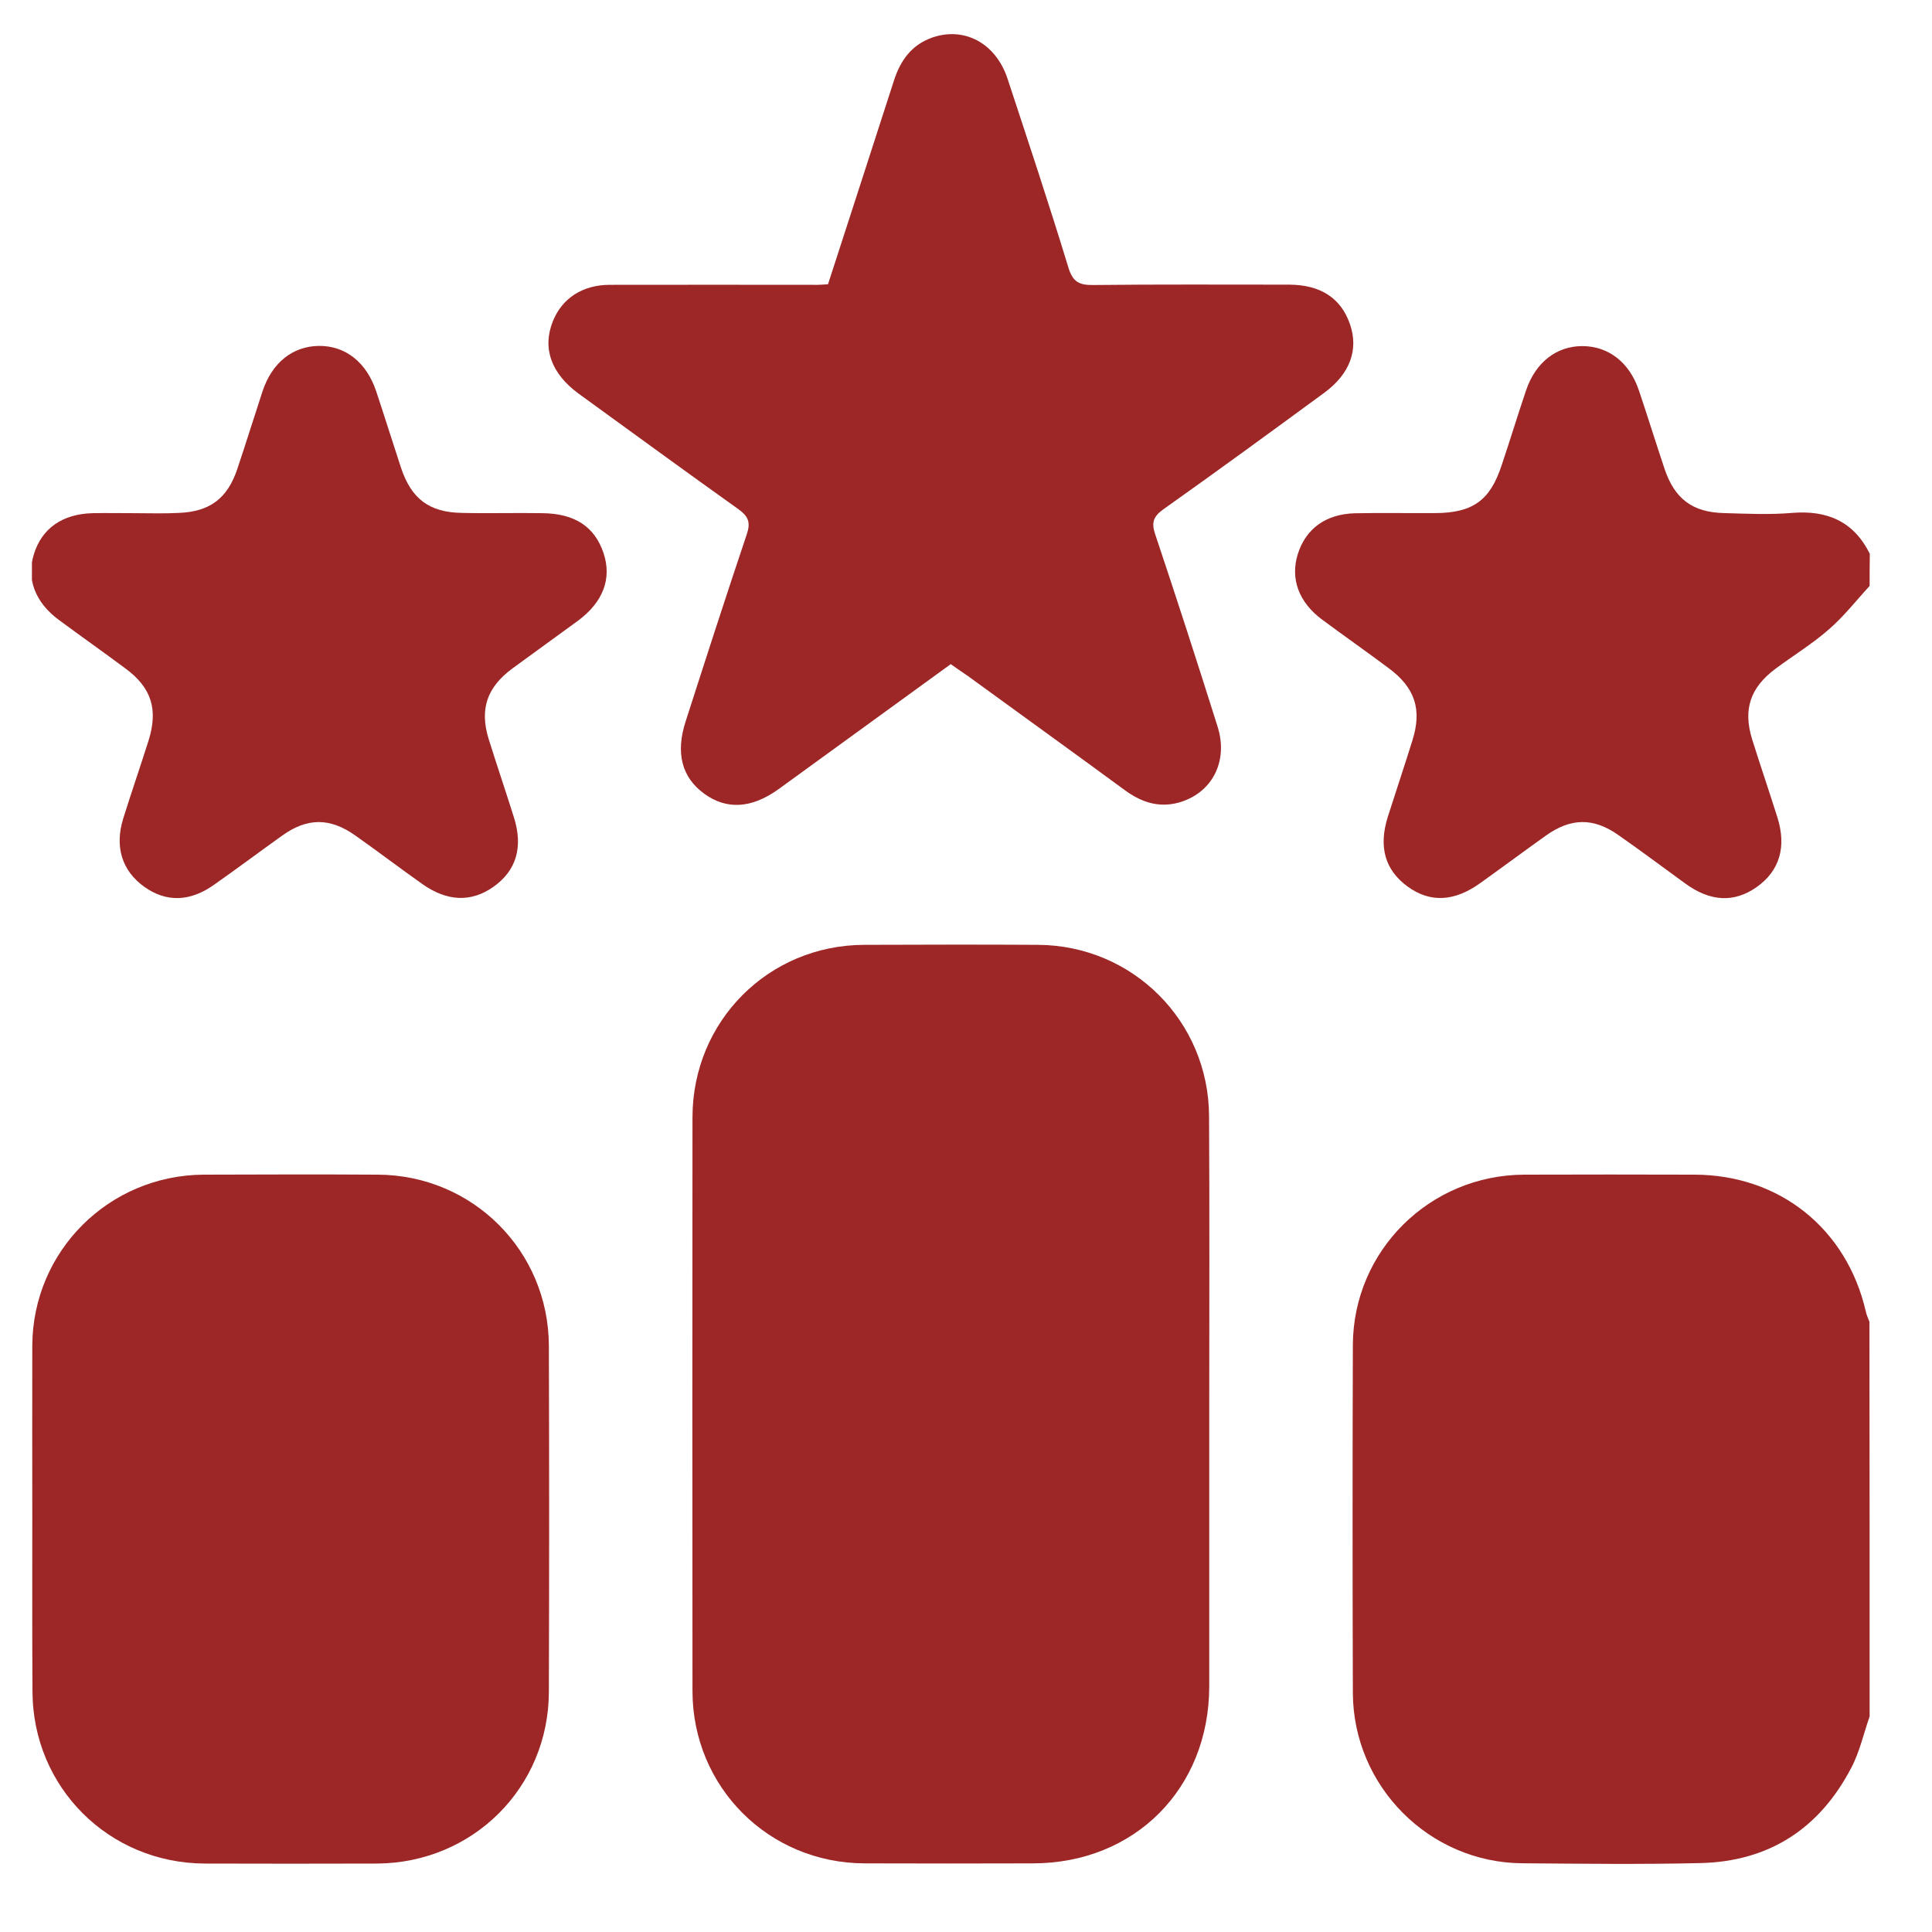
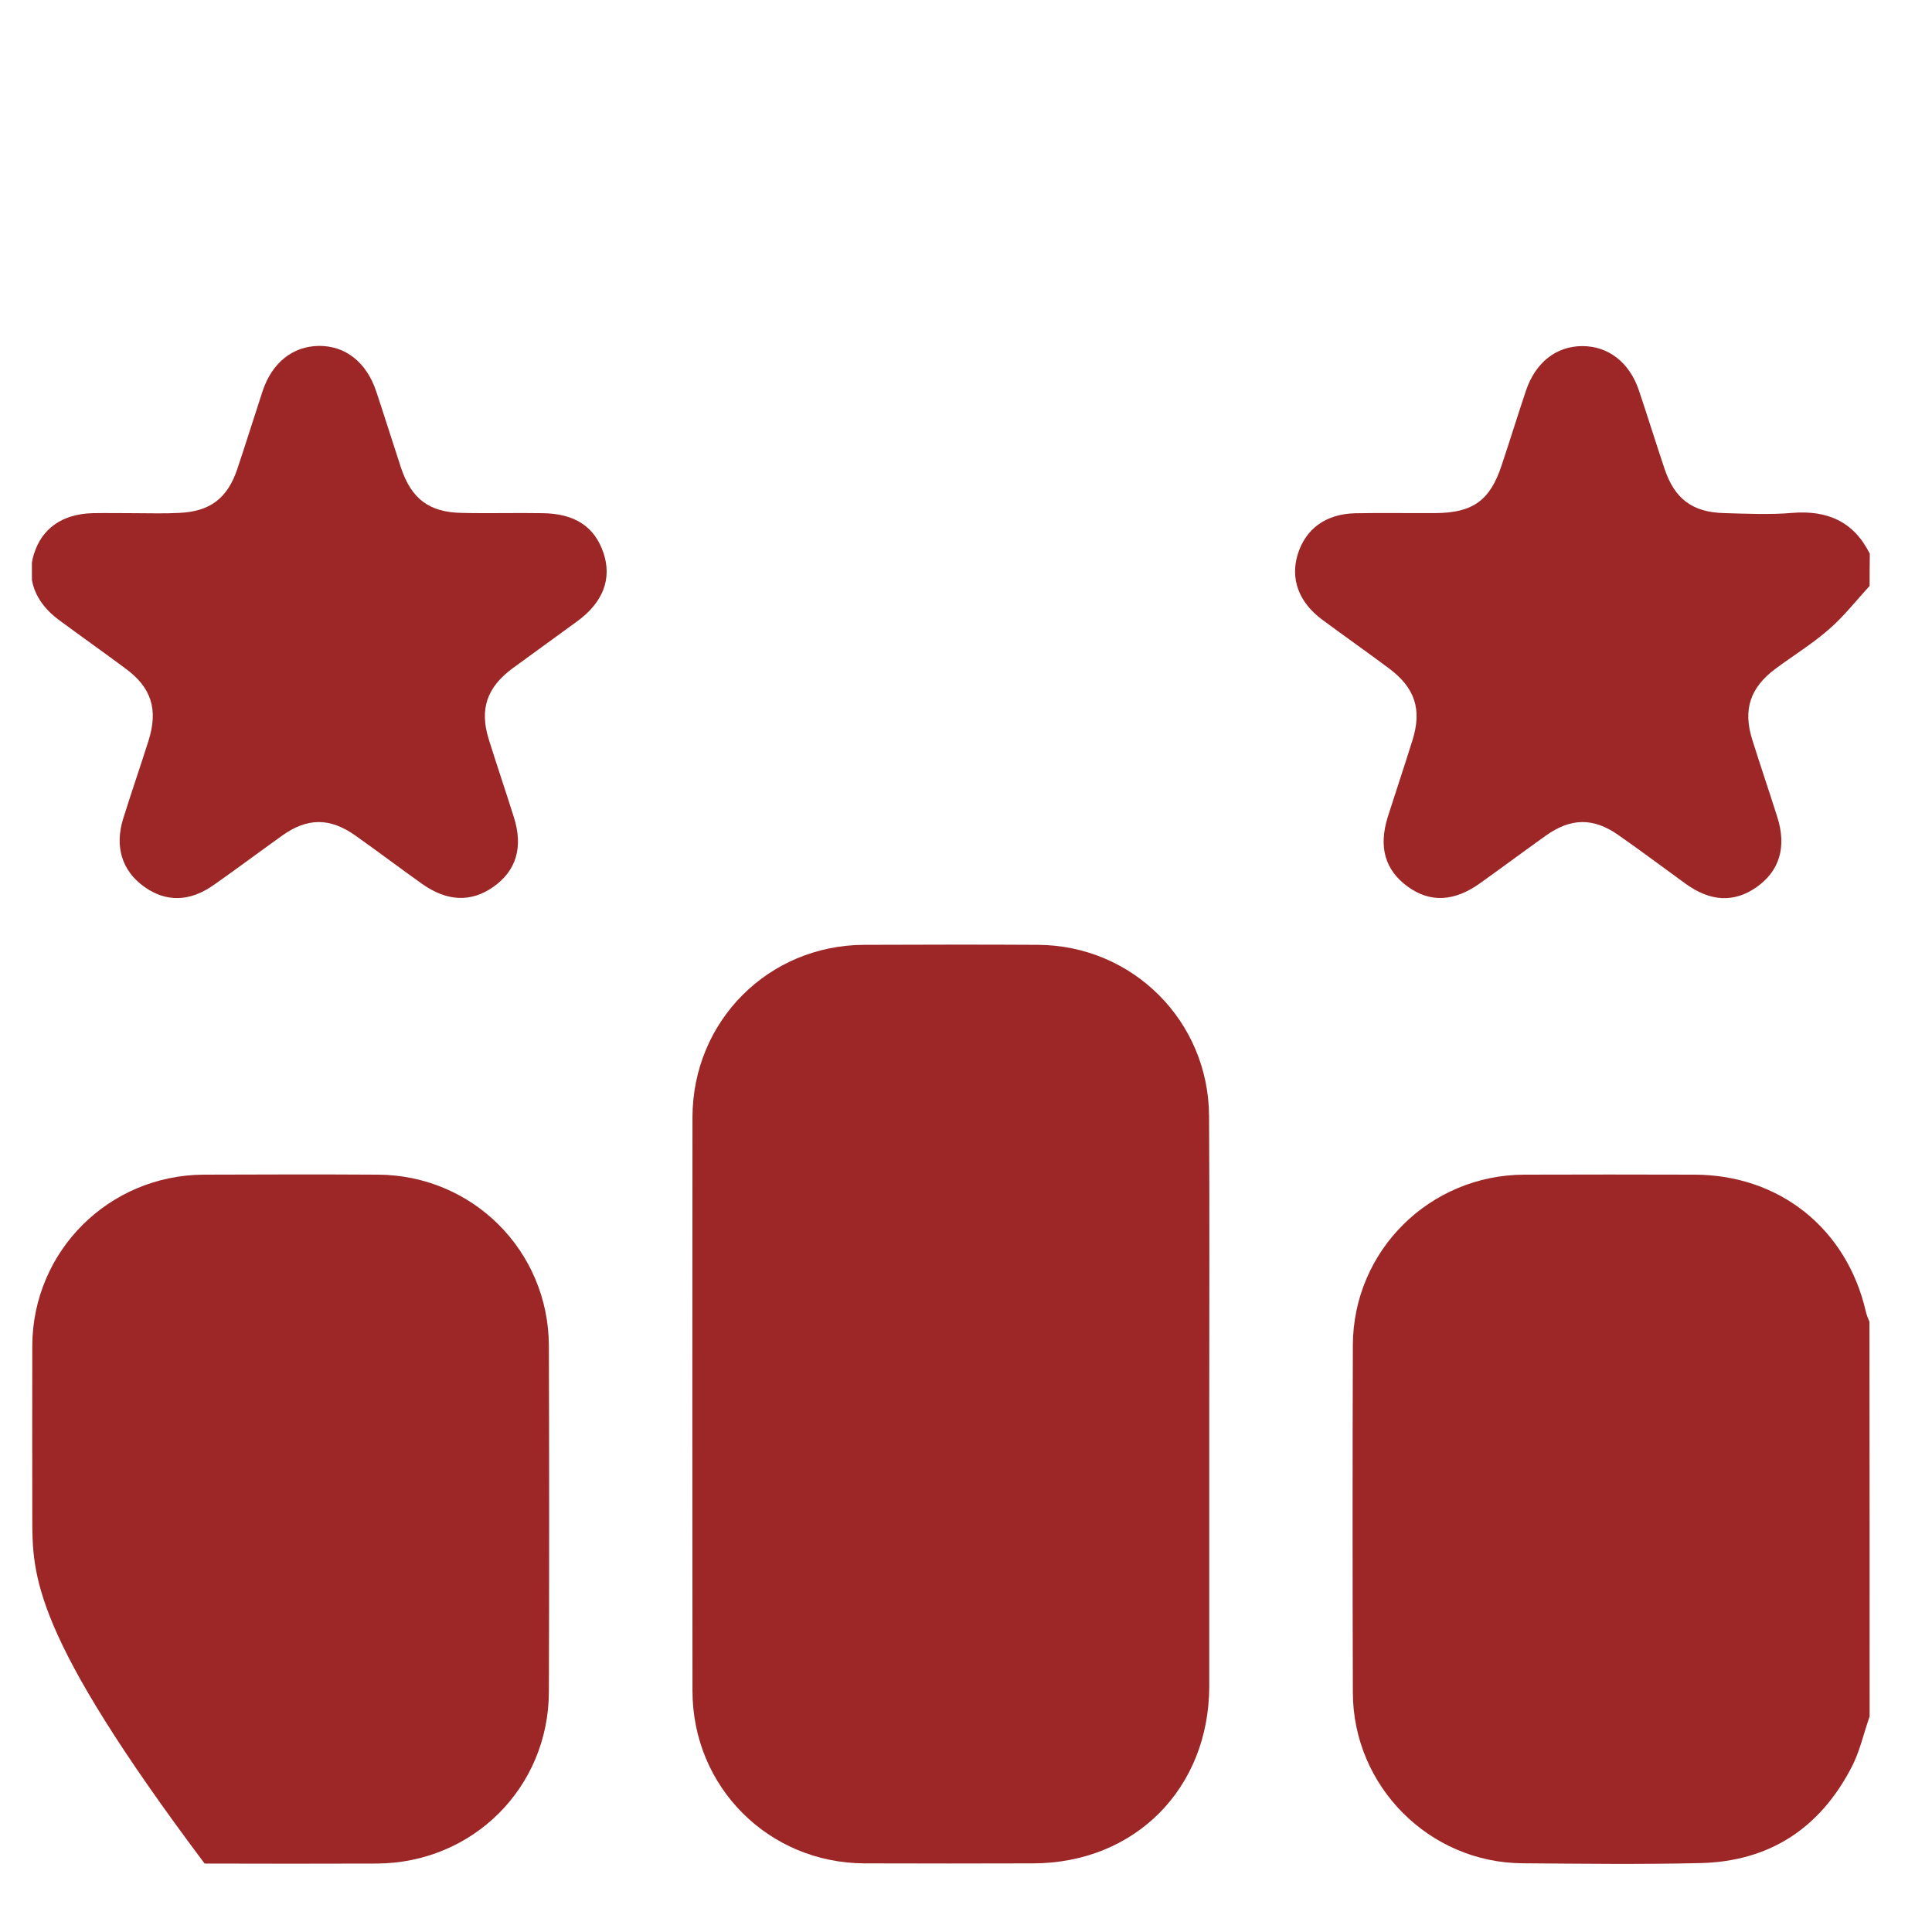
<svg xmlns="http://www.w3.org/2000/svg" width="21" height="21" viewBox="0 0 21 21" fill="none">
  <g clip-path="url(#clip0_3058_59)">
    <path d="M20.322 18.657C20.256 18.845 20.213 19.047 20.12 19.22C19.775 19.878 19.227 20.235 18.478 20.251C17.834 20.266 17.193 20.258 16.549 20.253C15.537 20.247 14.709 19.418 14.705 18.401C14.701 17.141 14.701 15.88 14.705 14.62C14.709 13.595 15.539 12.772 16.568 12.768C17.185 12.766 17.801 12.766 18.418 12.768C19.344 12.77 20.074 13.356 20.281 14.257C20.289 14.294 20.305 14.329 20.32 14.367C20.322 15.796 20.322 17.225 20.322 18.657Z" fill="#9D2727" />
    <path d="M20.322 6.369C20.175 6.528 20.041 6.702 19.878 6.842C19.699 6.999 19.491 7.126 19.299 7.269C19.025 7.473 18.944 7.71 19.045 8.036C19.134 8.321 19.231 8.603 19.32 8.886C19.421 9.208 19.342 9.468 19.093 9.643C18.849 9.814 18.591 9.802 18.319 9.604C18.076 9.428 17.838 9.249 17.593 9.078C17.321 8.886 17.075 8.888 16.801 9.084C16.564 9.253 16.329 9.428 16.091 9.598C15.807 9.802 15.545 9.814 15.301 9.637C15.054 9.457 14.982 9.206 15.085 8.878C15.174 8.599 15.266 8.325 15.353 8.046C15.458 7.71 15.38 7.475 15.095 7.263C14.856 7.085 14.61 6.912 14.371 6.735C14.115 6.545 14.023 6.289 14.107 6.021C14.194 5.747 14.41 5.588 14.726 5.579C15.019 5.573 15.312 5.579 15.602 5.577C16.009 5.575 16.197 5.439 16.322 5.058C16.413 4.787 16.496 4.515 16.587 4.245C16.69 3.94 16.916 3.762 17.199 3.762C17.482 3.762 17.711 3.938 17.814 4.243C17.909 4.525 17.997 4.81 18.092 5.093C18.201 5.421 18.395 5.569 18.74 5.577C18.987 5.584 19.235 5.596 19.48 5.575C19.862 5.544 20.149 5.668 20.324 6.019C20.322 6.134 20.322 6.252 20.322 6.369Z" fill="#9D2727" />
    <path d="M13.144 15.27C13.144 16.291 13.144 17.31 13.144 18.331C13.142 19.441 12.335 20.252 11.229 20.254C10.619 20.256 10.008 20.256 9.396 20.254C8.354 20.25 7.529 19.424 7.527 18.383C7.525 16.304 7.525 14.222 7.527 12.143C7.529 11.099 8.352 10.274 9.392 10.27C10.023 10.268 10.652 10.266 11.283 10.27C12.312 10.276 13.137 11.099 13.142 12.131C13.148 13.179 13.144 14.224 13.144 15.27Z" fill="#9D2727" />
-     <path d="M0.351 16.495C0.351 15.872 0.349 15.247 0.351 14.624C0.357 13.597 1.184 12.774 2.214 12.768C2.845 12.766 3.474 12.764 4.105 12.768C5.136 12.772 5.962 13.595 5.966 14.627C5.97 15.881 5.97 17.135 5.966 18.389C5.964 19.43 5.139 20.251 4.095 20.256C3.472 20.258 2.847 20.258 2.224 20.256C1.182 20.251 0.357 19.428 0.353 18.387C0.349 17.756 0.351 17.127 0.351 16.495Z" fill="#9D2727" />
-     <path d="M10.334 7.219C9.701 7.679 9.082 8.129 8.461 8.579C8.168 8.789 7.896 8.804 7.653 8.626C7.411 8.449 7.341 8.185 7.453 7.84C7.671 7.162 7.89 6.483 8.117 5.808C8.16 5.681 8.137 5.615 8.028 5.536C7.447 5.122 6.869 4.699 6.291 4.28C5.99 4.061 5.891 3.781 6.011 3.488C6.112 3.24 6.335 3.096 6.628 3.096C7.383 3.094 8.135 3.096 8.89 3.096C8.923 3.096 8.954 3.092 9 3.09C9.239 2.349 9.48 1.613 9.718 0.872C9.788 0.656 9.909 0.489 10.128 0.41C10.479 0.285 10.823 0.468 10.951 0.854C11.176 1.537 11.403 2.219 11.613 2.908C11.661 3.065 11.731 3.1 11.883 3.098C12.591 3.09 13.3 3.094 14.008 3.094C14.352 3.094 14.577 3.24 14.674 3.525C14.769 3.801 14.674 4.063 14.396 4.268C13.814 4.695 13.232 5.12 12.645 5.536C12.535 5.615 12.514 5.681 12.556 5.806C12.789 6.502 13.014 7.197 13.234 7.896C13.356 8.28 13.171 8.626 12.807 8.725C12.589 8.783 12.401 8.717 12.224 8.587C11.659 8.172 11.089 7.762 10.522 7.349C10.464 7.31 10.406 7.269 10.334 7.219Z" fill="#9D2727" />
+     <path d="M0.351 16.495C0.351 15.872 0.349 15.247 0.351 14.624C0.357 13.597 1.184 12.774 2.214 12.768C2.845 12.766 3.474 12.764 4.105 12.768C5.136 12.772 5.962 13.595 5.966 14.627C5.97 15.881 5.97 17.135 5.966 18.389C5.964 19.43 5.139 20.251 4.095 20.256C3.472 20.258 2.847 20.258 2.224 20.256C0.349 17.756 0.351 17.127 0.351 16.495Z" fill="#9D2727" />
    <path d="M1.459 5.578C1.622 5.578 1.785 5.584 1.946 5.575C2.282 5.561 2.472 5.417 2.579 5.099C2.674 4.816 2.762 4.532 2.855 4.249C2.958 3.942 3.181 3.764 3.464 3.76C3.752 3.756 3.983 3.936 4.089 4.253C4.181 4.53 4.268 4.808 4.359 5.085C4.472 5.423 4.666 5.569 5.019 5.575C5.312 5.582 5.603 5.573 5.896 5.578C6.248 5.582 6.463 5.724 6.56 6.011C6.653 6.289 6.556 6.547 6.277 6.751C6.042 6.924 5.803 7.094 5.568 7.267C5.293 7.471 5.211 7.708 5.312 8.034C5.401 8.319 5.497 8.601 5.586 8.884C5.689 9.21 5.611 9.466 5.361 9.641C5.12 9.81 4.858 9.8 4.586 9.606C4.342 9.433 4.105 9.253 3.86 9.08C3.585 8.886 3.34 8.888 3.068 9.082C2.82 9.259 2.575 9.443 2.325 9.618C2.063 9.804 1.805 9.808 1.568 9.639C1.327 9.466 1.244 9.206 1.339 8.898C1.428 8.614 1.525 8.333 1.615 8.049C1.721 7.71 1.646 7.473 1.362 7.265C1.123 7.087 0.877 6.914 0.638 6.737C0.382 6.547 0.285 6.291 0.368 6.025C0.454 5.745 0.675 5.588 1.003 5.578C1.16 5.575 1.308 5.578 1.459 5.578Z" fill="#9D2727" />
  </g>
  <defs>
    <clipPath id="clip0_3058_59">
      <rect width="19.975" height="19.889" fill="white" transform="translate(0.347 0.371)" />
    </clipPath>
  </defs>
</svg>